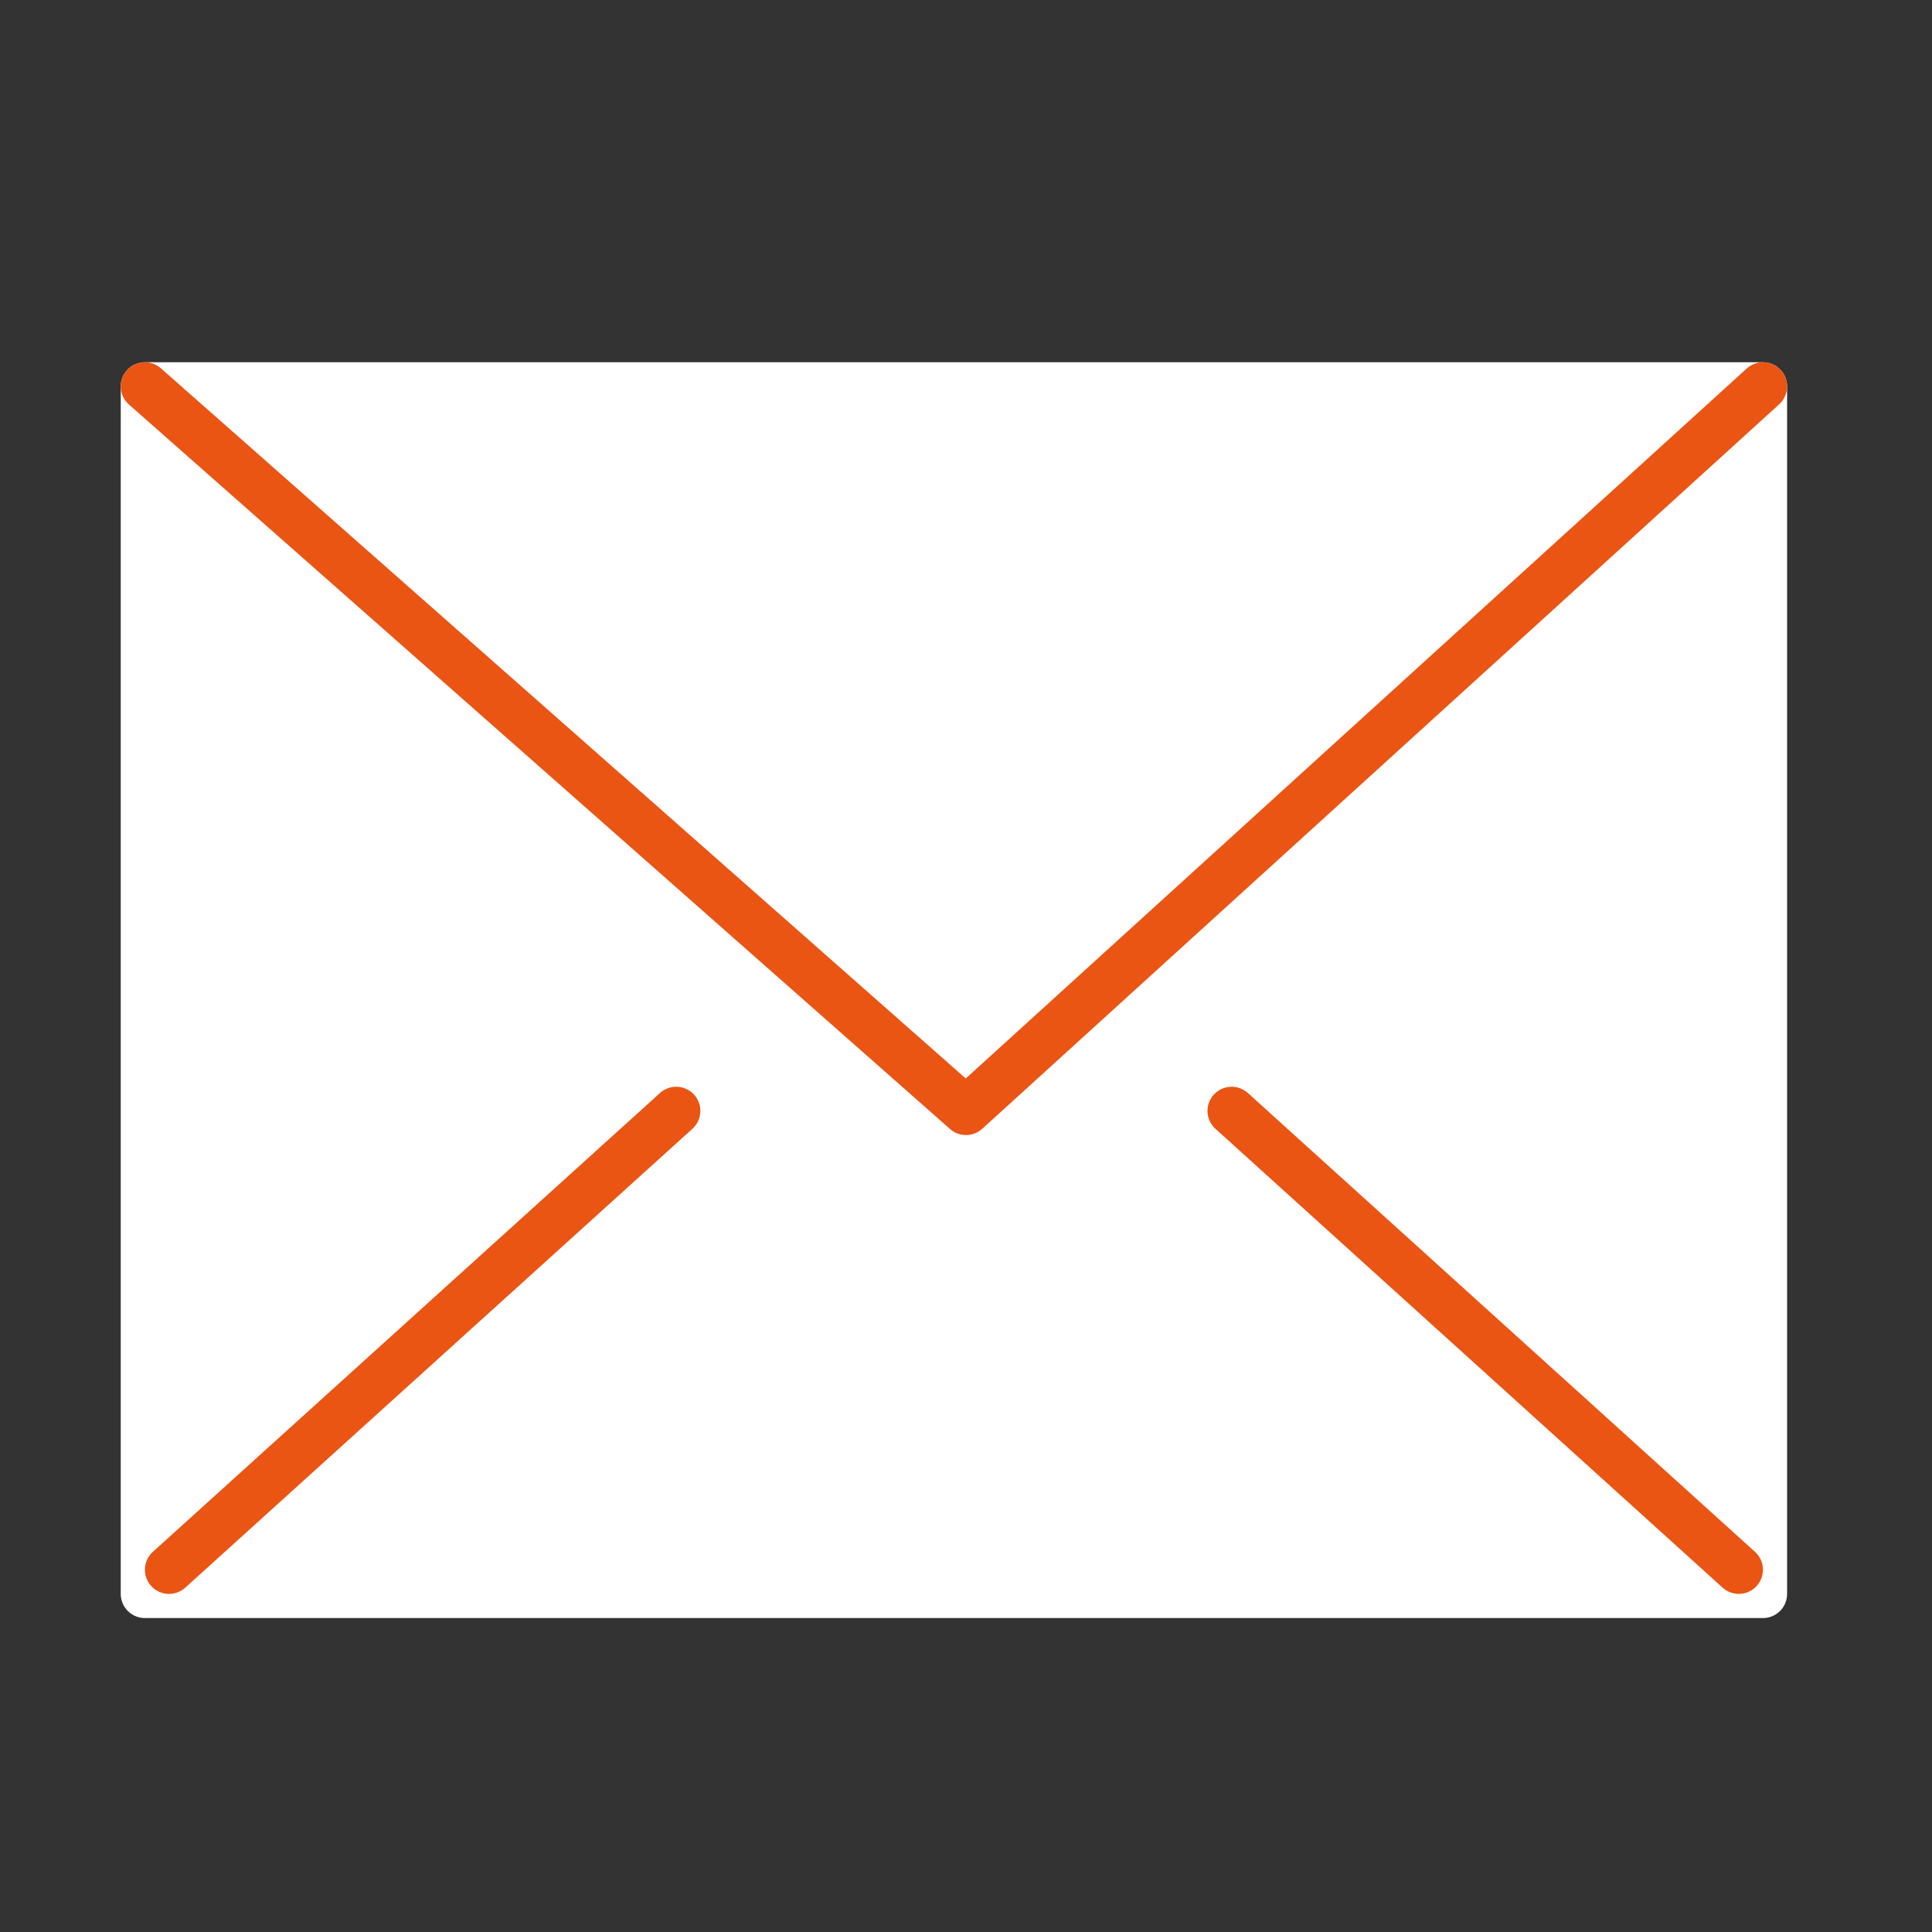
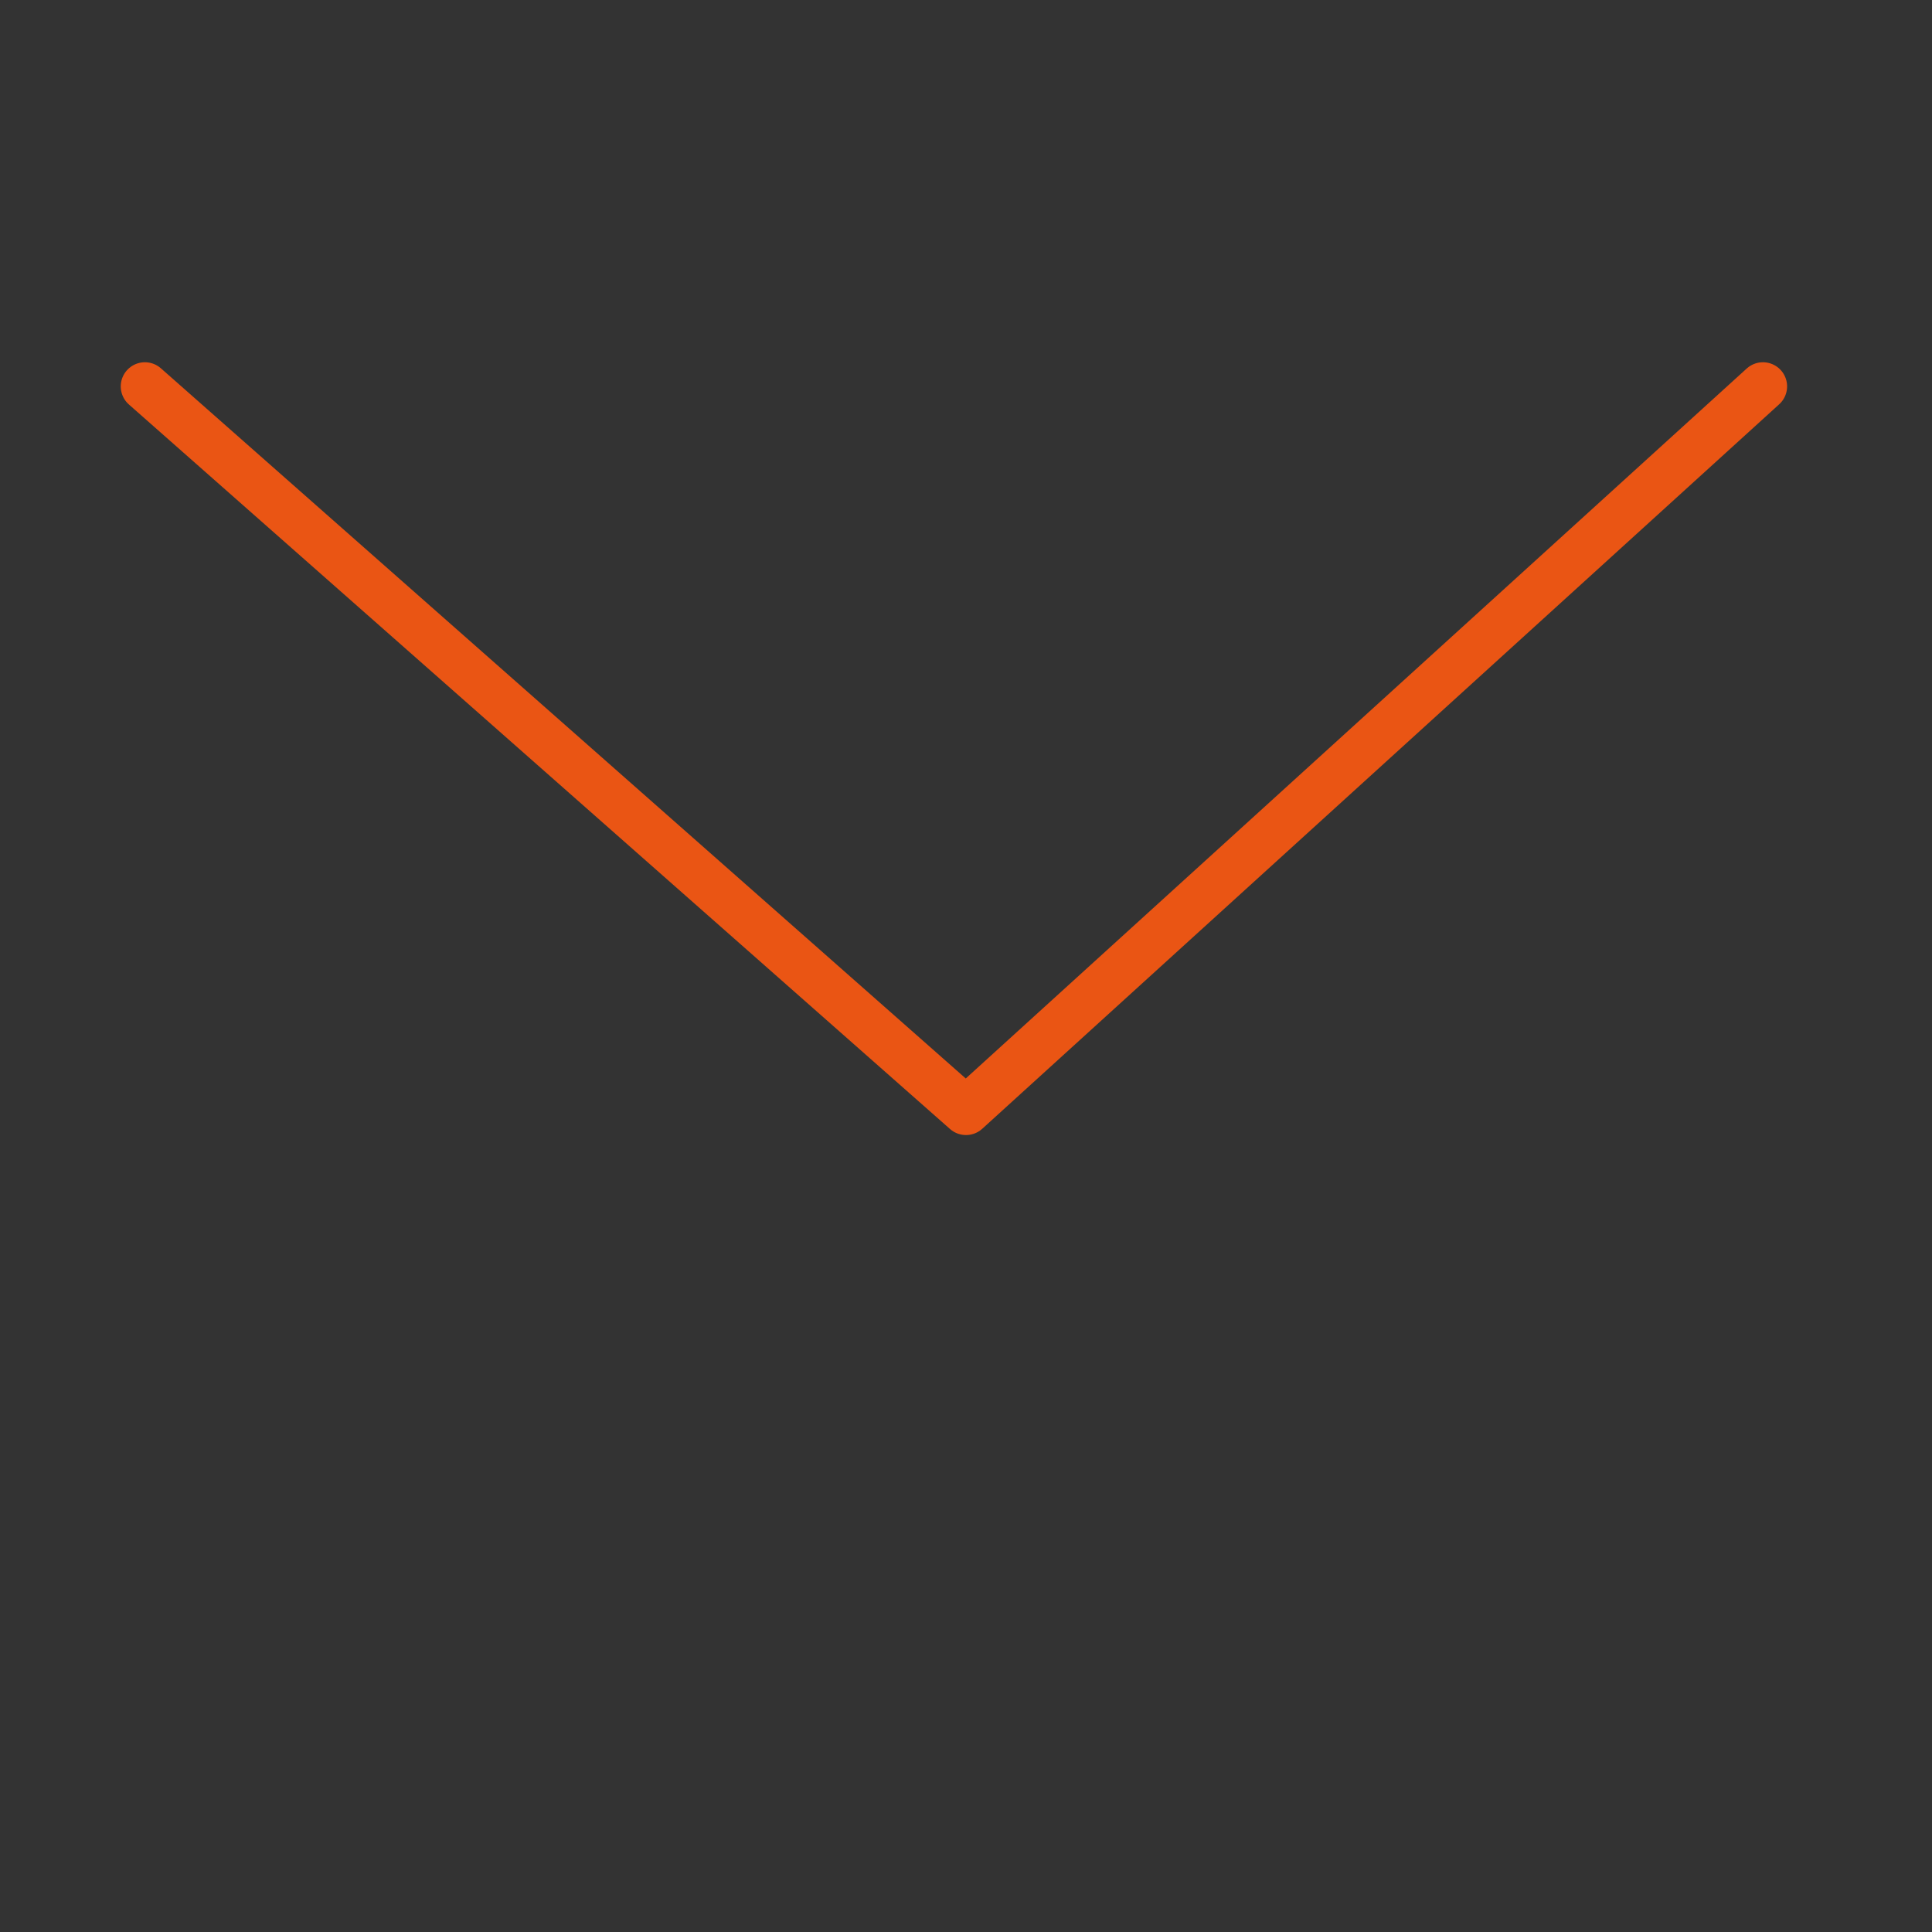
<svg xmlns="http://www.w3.org/2000/svg" width="40" height="40" viewBox="0 0 40 40" fill="none">
  <rect x="0" y="0" width="40" height="40" fill="#333333" stroke="none" />
-   <path d="M33.6 8H6.4H3V11.125V29.875V33H6.4H33.6H36.5V8H33.6Z" fill="white" stroke="white" stroke-linecap="round" stroke-linejoin="round" />
  <path d="M36.5 8L20 23L3 8" stroke="#EA5514" stroke-linecap="round" stroke-linejoin="round" />
-   <path d="M14 23L3.5 32.5" stroke="#EA5514" stroke-linecap="round" stroke-linejoin="round" />
-   <path d="M25.5 23L36 32.5" stroke="#EA5514" stroke-linecap="round" stroke-linejoin="round" />
</svg>